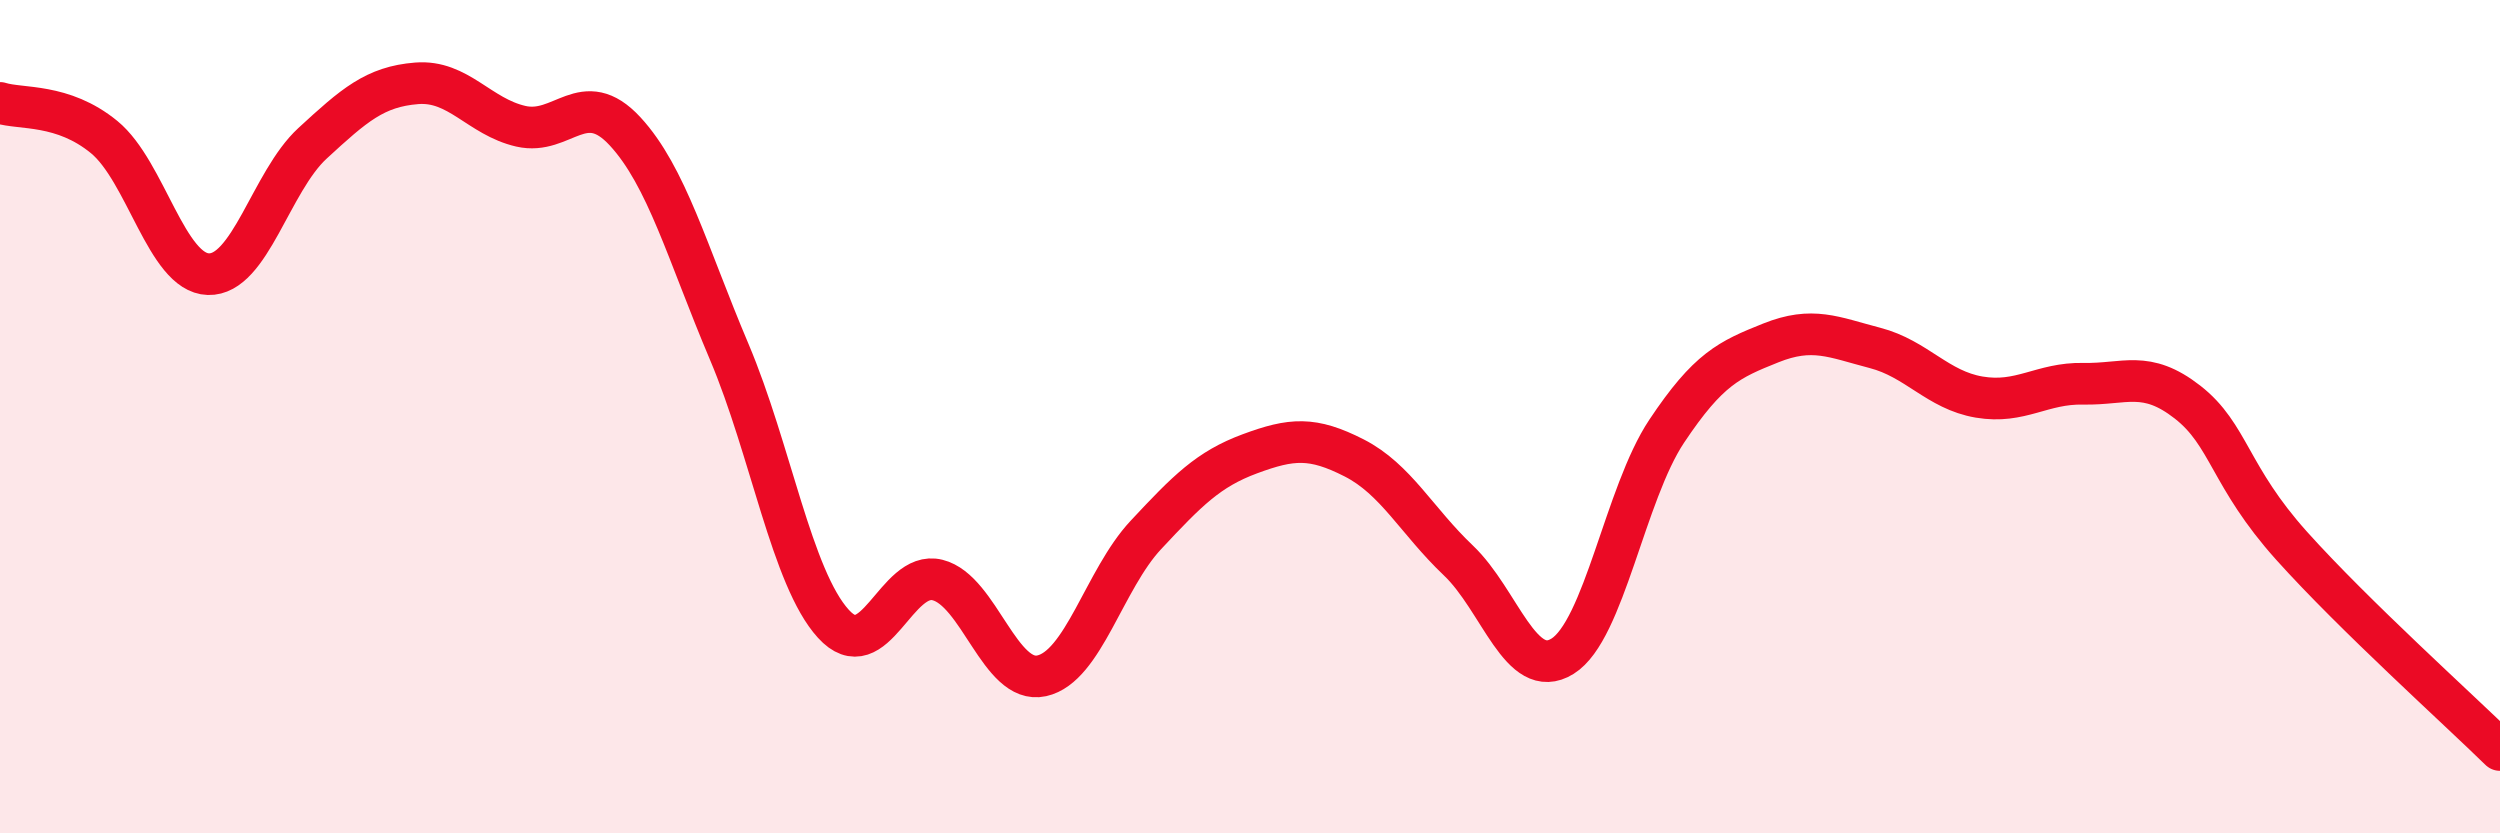
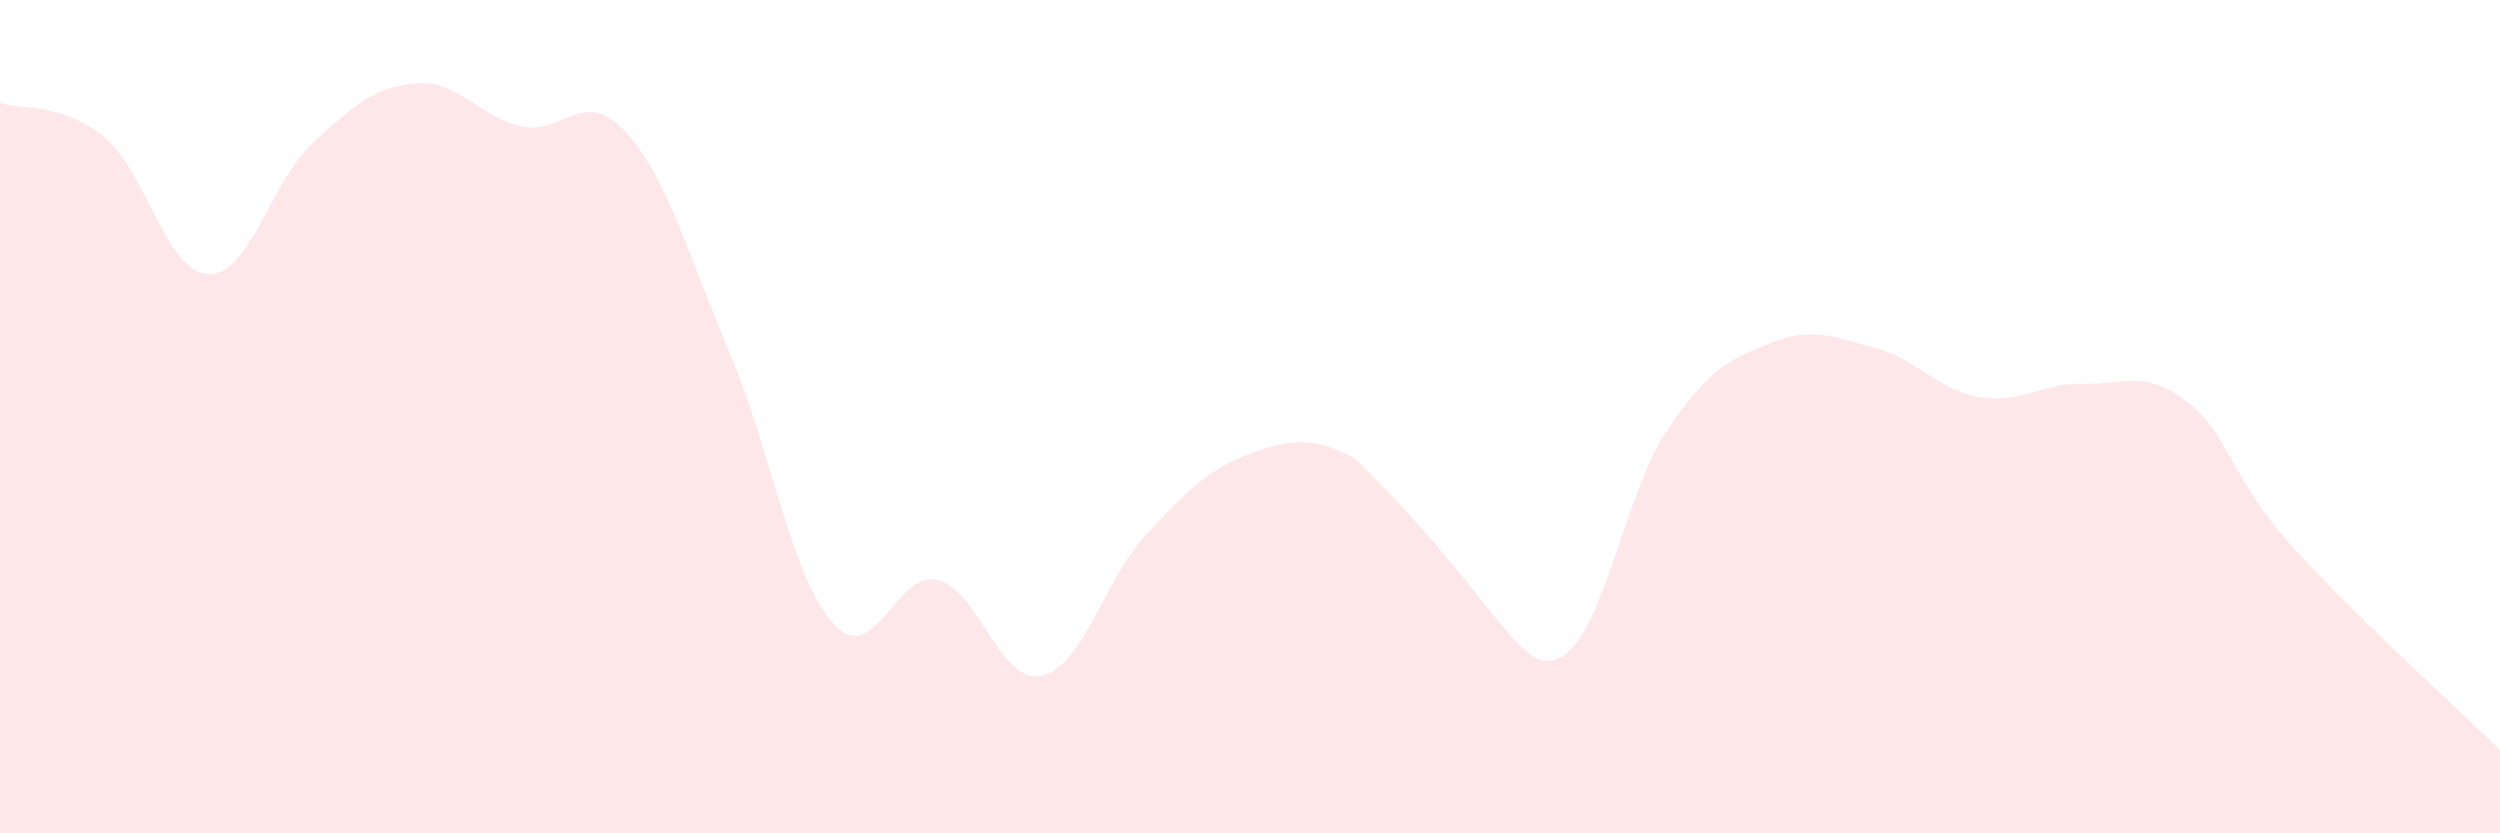
<svg xmlns="http://www.w3.org/2000/svg" width="60" height="20" viewBox="0 0 60 20">
-   <path d="M 0,2.47 C 0.5,2.63 1.5,2.47 2.5,3.29 C 3.5,4.11 4,6.55 5,6.58 C 6,6.61 6.5,4.36 7.5,3.44 C 8.5,2.52 9,2.08 10,2 C 11,1.92 11.5,2.8 12.5,3.03 C 13.5,3.26 14,2.07 15,3.15 C 16,4.23 16.5,6.08 17.5,8.44 C 18.5,10.8 19,13.87 20,14.97 C 21,16.07 21.5,13.67 22.5,13.92 C 23.5,14.17 24,16.44 25,16.22 C 26,16 26.5,13.91 27.5,12.84 C 28.5,11.77 29,11.26 30,10.89 C 31,10.52 31.5,10.48 32.5,10.99 C 33.5,11.5 34,12.5 35,13.45 C 36,14.4 36.5,16.37 37.5,15.75 C 38.5,15.13 39,11.85 40,10.35 C 41,8.85 41.5,8.63 42.5,8.23 C 43.5,7.83 44,8.09 45,8.35 C 46,8.61 46.5,9.36 47.5,9.53 C 48.5,9.7 49,9.19 50,9.21 C 51,9.23 51.5,8.87 52.5,9.65 C 53.5,10.43 53.5,11.43 55,13.1 C 56.5,14.77 59,17.02 60,18L60 20L0 20Z" fill="#EB0A25" opacity="0.1" stroke-linecap="round" stroke-linejoin="round" />
-   <path d="M 0,2.47 C 0.5,2.63 1.5,2.47 2.5,3.29 C 3.5,4.11 4,6.55 5,6.58 C 6,6.61 6.5,4.36 7.5,3.44 C 8.5,2.52 9,2.08 10,2 C 11,1.92 11.5,2.8 12.5,3.03 C 13.5,3.26 14,2.07 15,3.15 C 16,4.23 16.5,6.08 17.5,8.44 C 18.5,10.8 19,13.87 20,14.97 C 21,16.07 21.5,13.67 22.5,13.92 C 23.5,14.17 24,16.44 25,16.22 C 26,16 26.5,13.91 27.5,12.84 C 28.5,11.77 29,11.26 30,10.89 C 31,10.52 31.5,10.48 32.5,10.99 C 33.5,11.5 34,12.5 35,13.45 C 36,14.4 36.5,16.37 37.5,15.75 C 38.5,15.13 39,11.85 40,10.35 C 41,8.85 41.5,8.63 42.5,8.23 C 43.5,7.83 44,8.09 45,8.35 C 46,8.61 46.5,9.36 47.5,9.53 C 48.5,9.7 49,9.19 50,9.21 C 51,9.23 51.5,8.87 52.5,9.65 C 53.5,10.43 53.5,11.43 55,13.1 C 56.5,14.77 59,17.02 60,18" stroke="#EB0A25" stroke-width="1" fill="none" stroke-linecap="round" stroke-linejoin="round" />
+   <path d="M 0,2.47 C 0.5,2.63 1.5,2.47 2.5,3.29 C 3.5,4.11 4,6.55 5,6.58 C 6,6.61 6.5,4.36 7.5,3.44 C 8.5,2.52 9,2.08 10,2 C 11,1.92 11.5,2.8 12.5,3.03 C 13.5,3.26 14,2.07 15,3.15 C 16,4.23 16.5,6.08 17.5,8.44 C 18.5,10.8 19,13.87 20,14.97 C 21,16.07 21.5,13.67 22.5,13.92 C 23.5,14.17 24,16.44 25,16.22 C 26,16 26.5,13.91 27.5,12.84 C 28.5,11.77 29,11.26 30,10.89 C 31,10.52 31.5,10.48 32.5,10.99 C 36,14.4 36.5,16.37 37.5,15.75 C 38.5,15.13 39,11.85 40,10.35 C 41,8.85 41.5,8.63 42.5,8.23 C 43.5,7.83 44,8.09 45,8.35 C 46,8.61 46.5,9.36 47.5,9.53 C 48.5,9.7 49,9.19 50,9.21 C 51,9.23 51.5,8.87 52.5,9.65 C 53.5,10.43 53.5,11.43 55,13.1 C 56.5,14.77 59,17.02 60,18L60 20L0 20Z" fill="#EB0A25" opacity="0.1" stroke-linecap="round" stroke-linejoin="round" />
</svg>